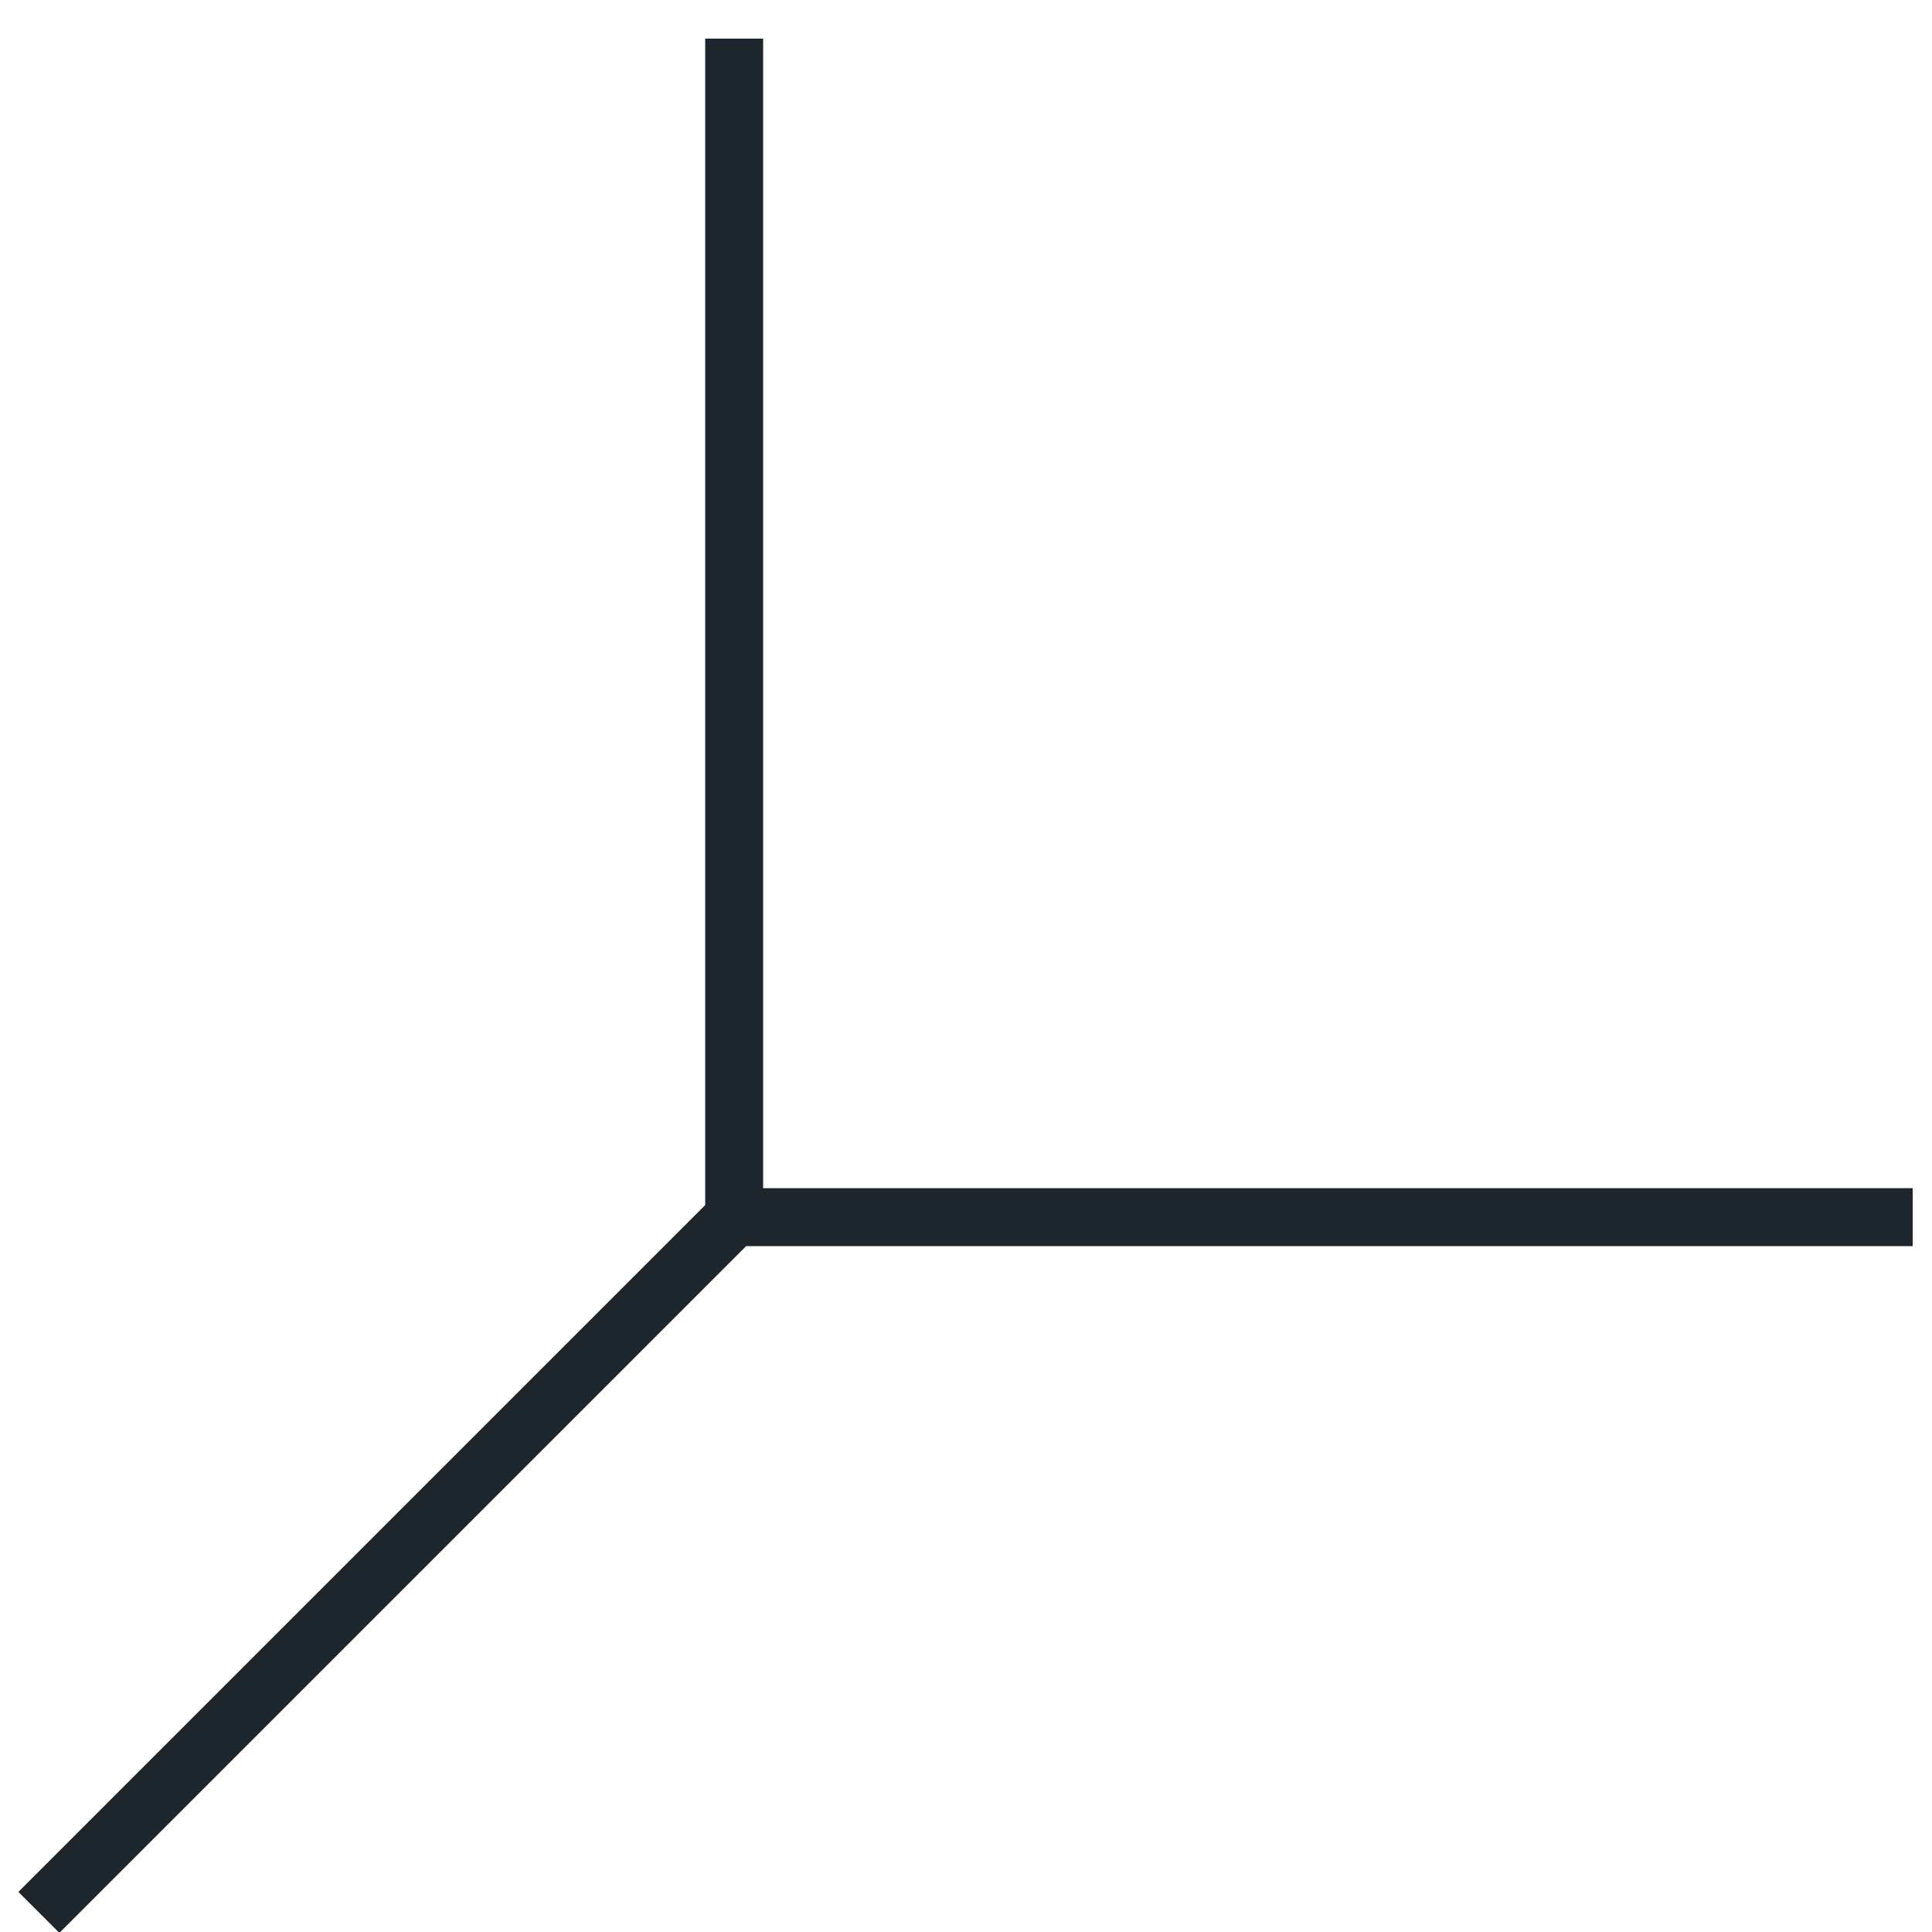
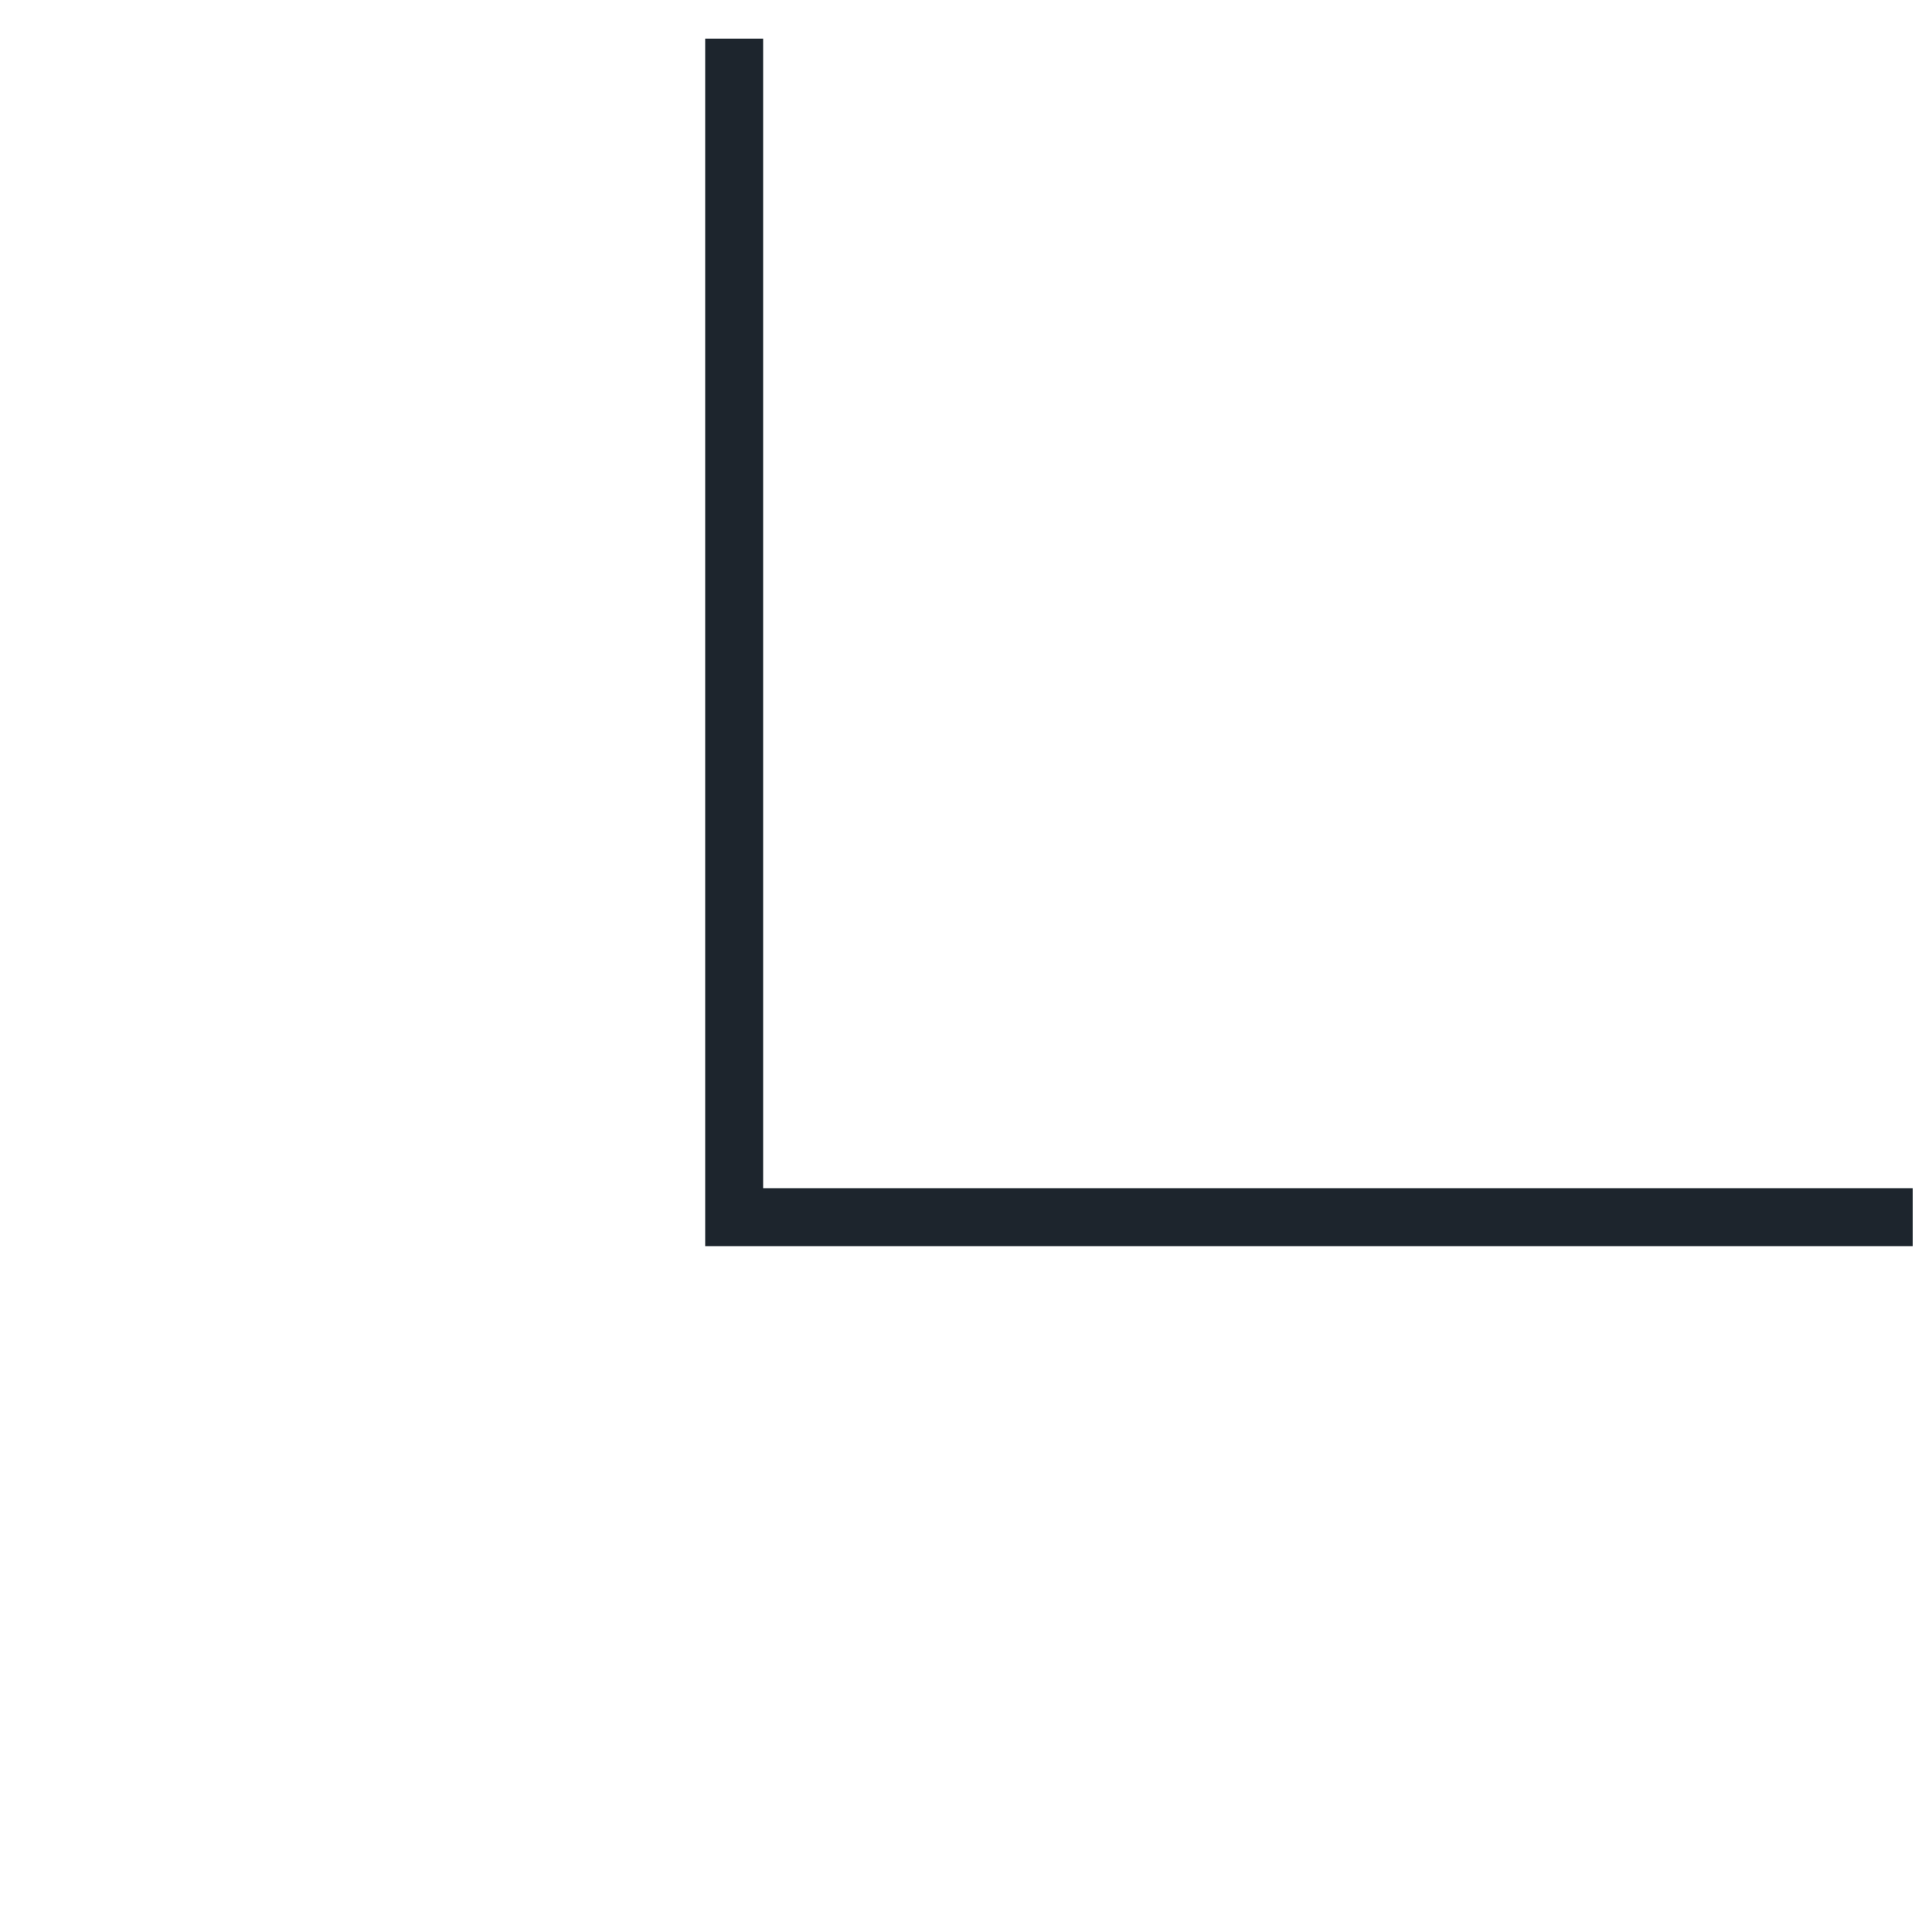
<svg xmlns="http://www.w3.org/2000/svg" id="Livello_1" viewBox="0 0 100 100">
  <defs>
    <style>.cls-1{fill:#1d252d;}</style>
  </defs>
  <polygon class="cls-1" points="99 64.5 36.5 64.5 36.5 2 39.5 2 39.5 61.5 99 61.5 99 64.5" />
-   <rect class="cls-1" x="-5.44" y="79.49" width="50.89" height="3" transform="translate(-51.41 37.87) rotate(-45)" />
</svg>